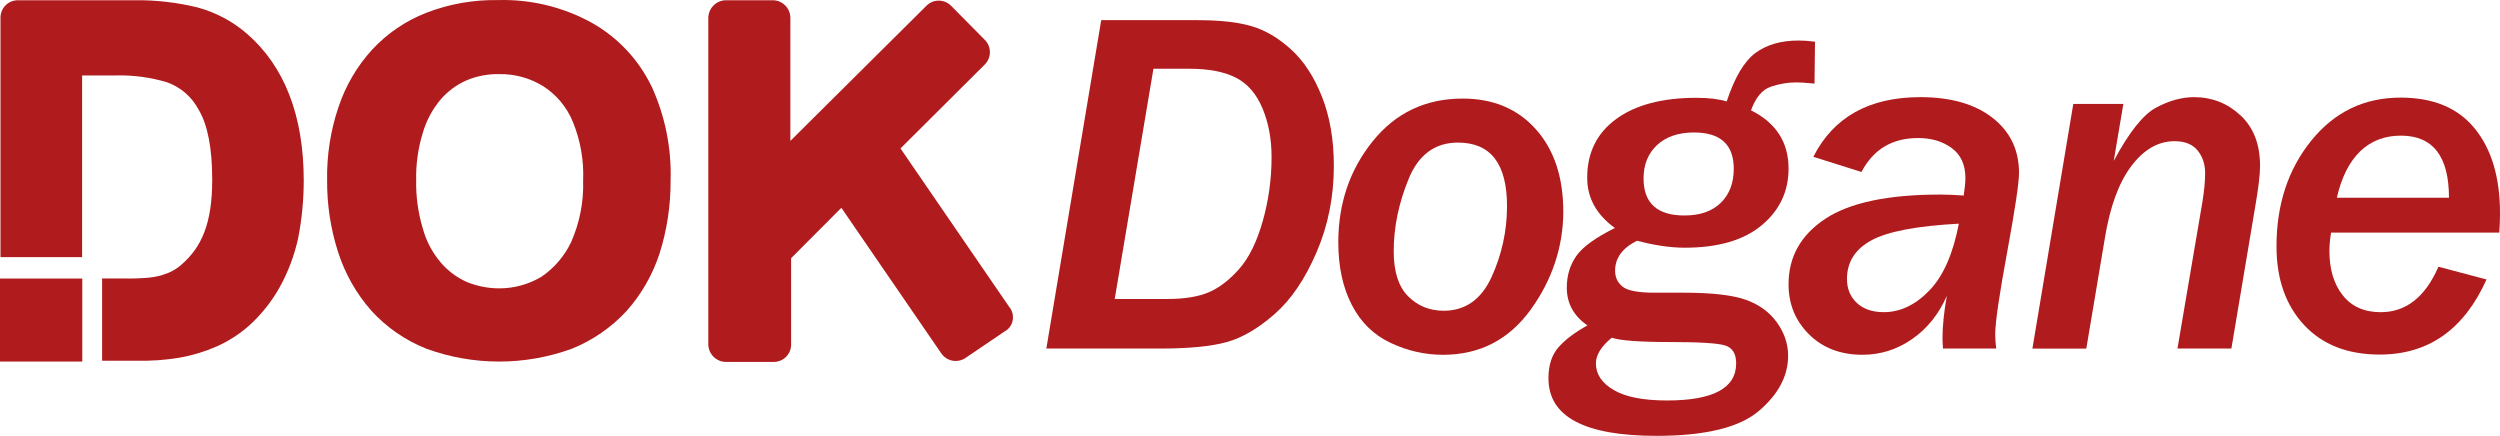
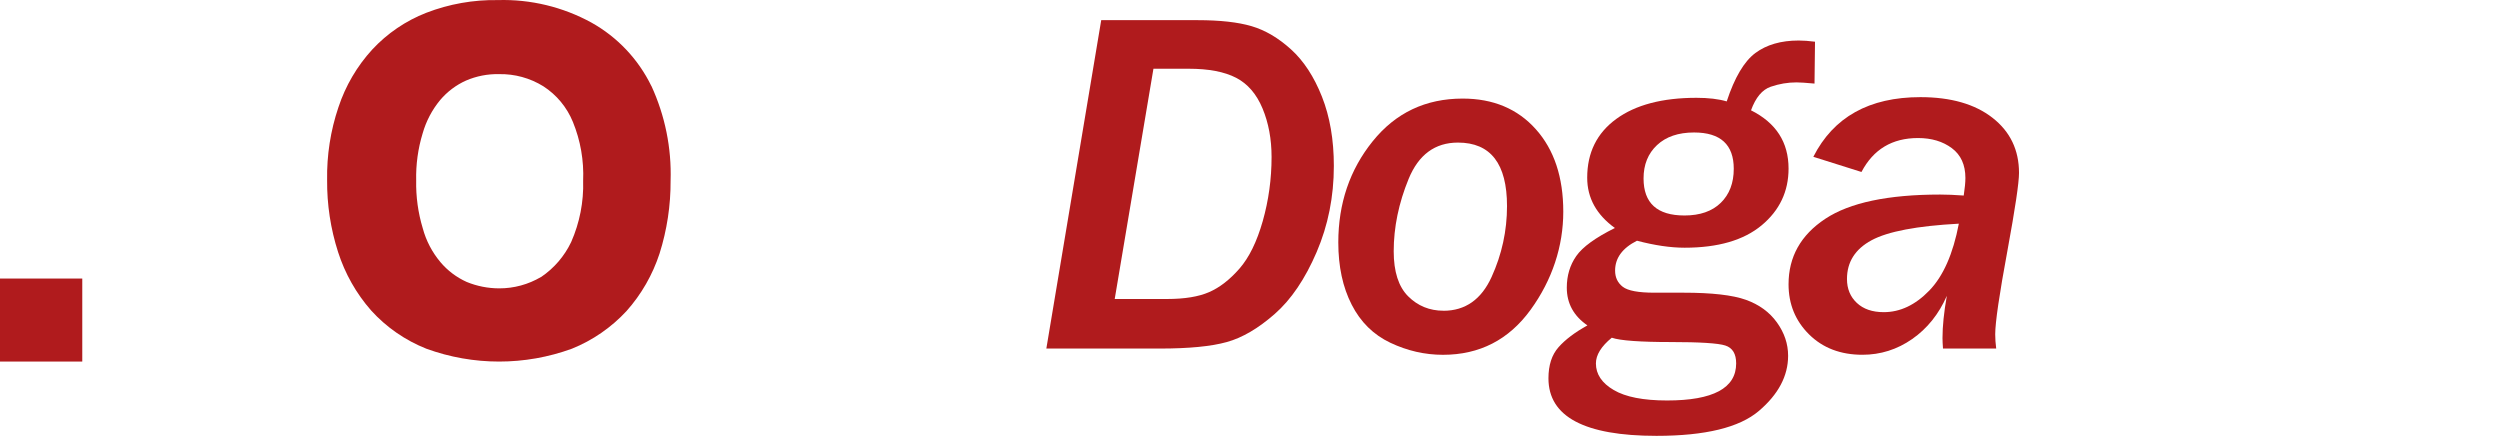
<svg xmlns="http://www.w3.org/2000/svg" id="Livello_2" viewBox="0 0 611.39 106.6">
  <defs>
    <style>.cls-1{fill:#b01b1d;}</style>
  </defs>
  <g id="Livello_1-2">
    <g id="Livello_2-2">
      <g id="Edok">
        <g id="Edok_Bianco">
          <path class="cls-1" d="M159.28,21.01c-3.19-6.54-8.3-11.95-14.65-15.49C137.64,1.69,129.74-.21,121.77,.02c-5.98-.1-11.92,.95-17.5,3.1-5.04,1.96-9.56,5.04-13.24,9-3.72,4.06-6.53,8.87-8.26,14.1-1.94,5.73-2.87,11.75-2.77,17.8-.05,5.98,.85,11.93,2.68,17.62,1.69,5.26,4.43,10.12,8.07,14.27,3.73,4.12,8.36,7.32,13.52,9.37,11.49,4.19,24.1,4.19,35.59,0,5.07-2.04,9.63-5.19,13.35-9.2,3.64-4.08,6.39-8.88,8.09-14.08,1.82-5.76,2.73-11.77,2.7-17.82,.25-7.98-1.36-15.91-4.7-23.17Zm-26.99,46.74c-3.09,1.82-6.61,2.78-10.19,2.77-2.73,0-5.44-.53-7.97-1.57-2.47-1.11-4.66-2.76-6.4-4.82-2.04-2.42-3.53-5.26-4.35-8.33-1.14-3.78-1.68-7.72-1.6-11.67-.09-3.9,.44-7.78,1.58-11.51,.85-2.99,2.31-5.77,4.29-8.16,1.72-2.03,3.87-3.66,6.3-4.75,2.54-1.1,5.3-1.64,8.07-1.58,3.83-.08,7.6,.95,10.86,2.97,3.25,2.1,5.77,5.15,7.23,8.73,1.86,4.55,2.71,9.45,2.5,14.37,.16,5.16-.85,10.28-2.93,15-1.65,3.46-4.19,6.41-7.36,8.55Z" />
-           <path class="cls-1" d="M245.77,80.99l-9.65,6.55c-1.95,1.32-4.6,.82-5.93-1.13l-24.43-35.59-12.29,12.32v21.05c.05,2.33-1.8,4.26-4.13,4.32h-11.86c-2.34-.04-4.22-1.94-4.26-4.28V4.41c.01-2.31,1.82-4.22,4.13-4.35h11.67c2.35,.03,4.24,1.93,4.27,4.28h0v30.12L226.57,1.4c1.66-1.66,4.35-1.66,6.01,0h0l8.26,8.35c1.66,1.66,1.66,4.36,0,6.02,0,0,0,0,0,0h0l-20.62,20.53,26.57,38.73c1.41,1.66,1.22,4.15-.43,5.57-.16,.13-.32,.25-.5,.36l-.09,.02Z" />
-           <path class="cls-1" d="M74.28,44.1c0,4.76-.45,9.5-1.37,14.17-.9,4.11-2.38,8.07-4.39,11.76-1.96,3.56-4.5,6.77-7.5,9.51h0c-2.38,2.12-5.07,3.86-7.97,5.16-2.94,1.29-6.01,2.22-9.17,2.78-3.52,.58-7.08,.83-10.65,.74h-8.26v-20.12h5.16c2.1,.05,4.21-.01,6.3-.2,1.5-.14,2.97-.49,4.37-1.03,1.28-.47,2.46-1.17,3.48-2.07h0c5-4.27,7.62-10.12,7.62-20.86,0-7.7-1.13-13.52-3.35-17.15-1.64-3.11-4.39-5.49-7.71-6.67-4.05-1.21-8.27-1.78-12.5-1.67h-8.26V62.88H.12V4.41C.07,2.07,1.91,.12,4.26,.06h28.64c5.18-.07,10.34,.52,15.37,1.75,4.49,1.21,8.66,3.42,12.17,6.48,9.1,7.9,13.84,19.97,13.84,35.82Z" />
          <rect class="cls-1" y="68.12" width="20.12" height="20.3" />
        </g>
      </g>
    </g>
    <g>
      <path class="cls-1" d="M255.89,85.24l13.42-80.31h23.59c5.45,0,9.85,.49,13.18,1.47,3.33,.98,6.55,2.87,9.65,5.68s5.62,6.66,7.56,11.56,2.91,10.55,2.91,16.95c0,7.49-1.4,14.51-4.21,21.06-2.81,6.55-6.22,11.59-10.24,15.12s-7.93,5.83-11.74,6.88c-3.8,1.06-9.26,1.59-16.36,1.59h-27.77Zm16.71-12.12h12.83c4.27,0,7.7-.56,10.27-1.68,2.57-1.12,5.04-3.03,7.41-5.74,2.37-2.71,4.27-6.59,5.71-11.65,1.43-5.06,2.15-10.28,2.15-15.65,0-4.39-.74-8.35-2.21-11.88-1.47-3.53-3.63-6.03-6.47-7.5-2.84-1.47-6.7-2.21-11.56-2.21h-8.65l-9.47,56.31Z" />
      <path class="cls-1" d="M352.89,86.77c-4.43,0-8.72-.98-12.86-2.94-4.14-1.96-7.3-5.07-9.47-9.33-2.18-4.25-3.27-9.33-3.27-15.21,0-9.53,2.8-17.78,8.41-24.74,5.61-6.96,12.94-10.44,22.01-10.44,7.45,0,13.42,2.5,17.89,7.5,4.47,5,6.71,11.72,6.71,20.15s-2.67,16.67-8,24.01c-5.33,7.33-12.47,11-21.42,11Zm.12-10.77c5.33,0,9.26-2.76,11.77-8.27,2.51-5.51,3.77-11.29,3.77-17.33,0-10.36-4-15.53-12-15.53-5.61,0-9.63,2.96-12.06,8.88-2.43,5.92-3.65,11.83-3.65,17.71,0,4.98,1.18,8.65,3.53,11s5.24,3.53,8.65,3.53Z" />
      <path class="cls-1" d="M388.23,79.59c-3.37-2.31-5.06-5.39-5.06-9.24,0-2.94,.77-5.52,2.32-7.74,1.55-2.22,4.7-4.5,9.44-6.85-4.51-3.26-6.77-7.35-6.77-12.3,0-6.12,2.36-10.9,7.09-14.36,4.73-3.45,11.27-5.18,19.62-5.18,2.94,0,5.41,.29,7.41,.88,1.92-5.84,4.26-9.79,7-11.83,2.75-2.04,6.28-3.06,10.59-3.06,1.18,0,2.51,.1,4,.29l-.12,10.24c-2.12-.2-3.59-.29-4.41-.29-2.12,0-4.22,.35-6.29,1.06-2.08,.71-3.69,2.63-4.83,5.77,6.12,3.06,9.18,7.81,9.18,14.24,0,5.61-2.2,10.24-6.59,13.89-4.39,3.65-10.67,5.47-18.83,5.47-3.45,0-7.33-.57-11.65-1.71-3.57,1.8-5.35,4.24-5.35,7.3,0,1.69,.63,3.01,1.88,3.97,1.25,.96,3.82,1.44,7.71,1.44h7.12c6.94,0,12.03,.58,15.27,1.74,3.24,1.16,5.77,3,7.59,5.53s2.74,5.25,2.74,8.15c0,4.94-2.38,9.44-7.15,13.5-4.77,4.06-13.11,6.09-25.04,6.09-17.61,0-26.42-4.69-26.42-14.06,0-3.22,.82-5.76,2.47-7.62,1.65-1.86,4-3.64,7.06-5.33Zm5.94,3c-2.59,2.12-3.88,4.22-3.88,6.29,0,2.63,1.45,4.8,4.35,6.5,2.9,1.71,7.26,2.56,13.06,2.56,11.26,0,16.89-3.02,16.89-9.06,0-2.35-.88-3.81-2.65-4.38-1.76-.57-6.26-.85-13.47-.85s-12.3-.35-14.3-1.06Zm17.77-29.89c3.8,0,6.77-1.03,8.88-3.09s3.18-4.83,3.18-8.33c0-5.92-3.24-8.88-9.71-8.88-3.84,0-6.86,1.03-9.06,3.09-2.2,2.06-3.29,4.78-3.29,8.15,0,6.04,3.33,9.06,10,9.06Z" />
      <path class="cls-1" d="M488.17,85.24h-13c-.08-1.06-.12-1.92-.12-2.59,0-2.86,.35-6.3,1.06-10.3-1.96,4.47-4.79,7.99-8.47,10.56-3.69,2.57-7.75,3.85-12.18,3.85-5.33,0-9.68-1.66-13.03-4.97-3.35-3.31-5.03-7.4-5.03-12.27,0-6.71,2.99-12.04,8.97-16,5.98-3.96,15.35-5.94,28.1-5.94,1.65,0,3.57,.08,5.77,.24,.27-1.8,.41-3.24,.41-4.29,0-3.22-1.11-5.65-3.32-7.3-2.22-1.65-4.97-2.47-8.27-2.47-6.32,0-10.92,2.76-13.83,8.3l-11.77-3.71c4.94-9.73,13.67-14.59,26.18-14.59,7.45,0,13.34,1.69,17.65,5.06,4.31,3.37,6.47,7.86,6.47,13.47,0,2.39-.94,8.71-2.82,18.95-2,10.79-3,17.63-3,20.53,0,1.06,.08,2.22,.24,3.47Zm-9.12-30.54c-10.24,.55-17.36,1.9-21.36,4.06s-6,5.32-6,9.47c0,2.39,.8,4.34,2.41,5.85s3.8,2.26,6.59,2.26c4,0,7.71-1.75,11.12-5.27,3.41-3.51,5.83-8.97,7.24-16.39Z" />
-       <path class="cls-1" d="M545.69,85.24h-13.18l6.12-35.95c.43-2.71,.65-5.02,.65-6.94,0-2.2-.62-4.05-1.85-5.56-1.24-1.51-3.11-2.26-5.62-2.26-4,0-7.53,2.03-10.59,6.09-3.06,4.06-5.22,9.95-6.47,17.68l-4.53,26.95h-13.18l10-59.84h12.24l-2.35,13.94c3.73-6.98,7.18-11.33,10.36-13.03,3.18-1.71,6.28-2.56,9.3-2.56,4.35,0,8.13,1.48,11.33,4.44,3.2,2.96,4.79,7.09,4.79,12.39,0,2.08-.39,5.39-1.18,9.94l-5.83,34.71Z" />
-       <path class="cls-1" d="M608.09,68.35c-5.49,12.24-14.2,18.36-26.12,18.36-7.85,0-14.01-2.41-18.5-7.24-4.49-4.83-6.74-11.24-6.74-19.24,0-10.2,2.83-18.81,8.5-25.83,5.67-7.02,12.95-10.53,21.86-10.53,8,0,14.05,2.53,18.15,7.59,4.1,5.06,6.15,11.96,6.15,20.71,0,1.45-.06,3.02-.18,4.71h-41.13c-.28,1.69-.41,3.18-.41,4.47,0,4.51,1.09,8.14,3.27,10.88,2.18,2.75,5.27,4.12,9.27,4.12,6.2,0,10.9-3.71,14.12-11.12l11.77,3.12Zm-9.18-20c0-10.12-3.92-15.18-11.77-15.18s-13.34,5.06-15.65,15.18h27.42Z" />
    </g>
  </g>
</svg>